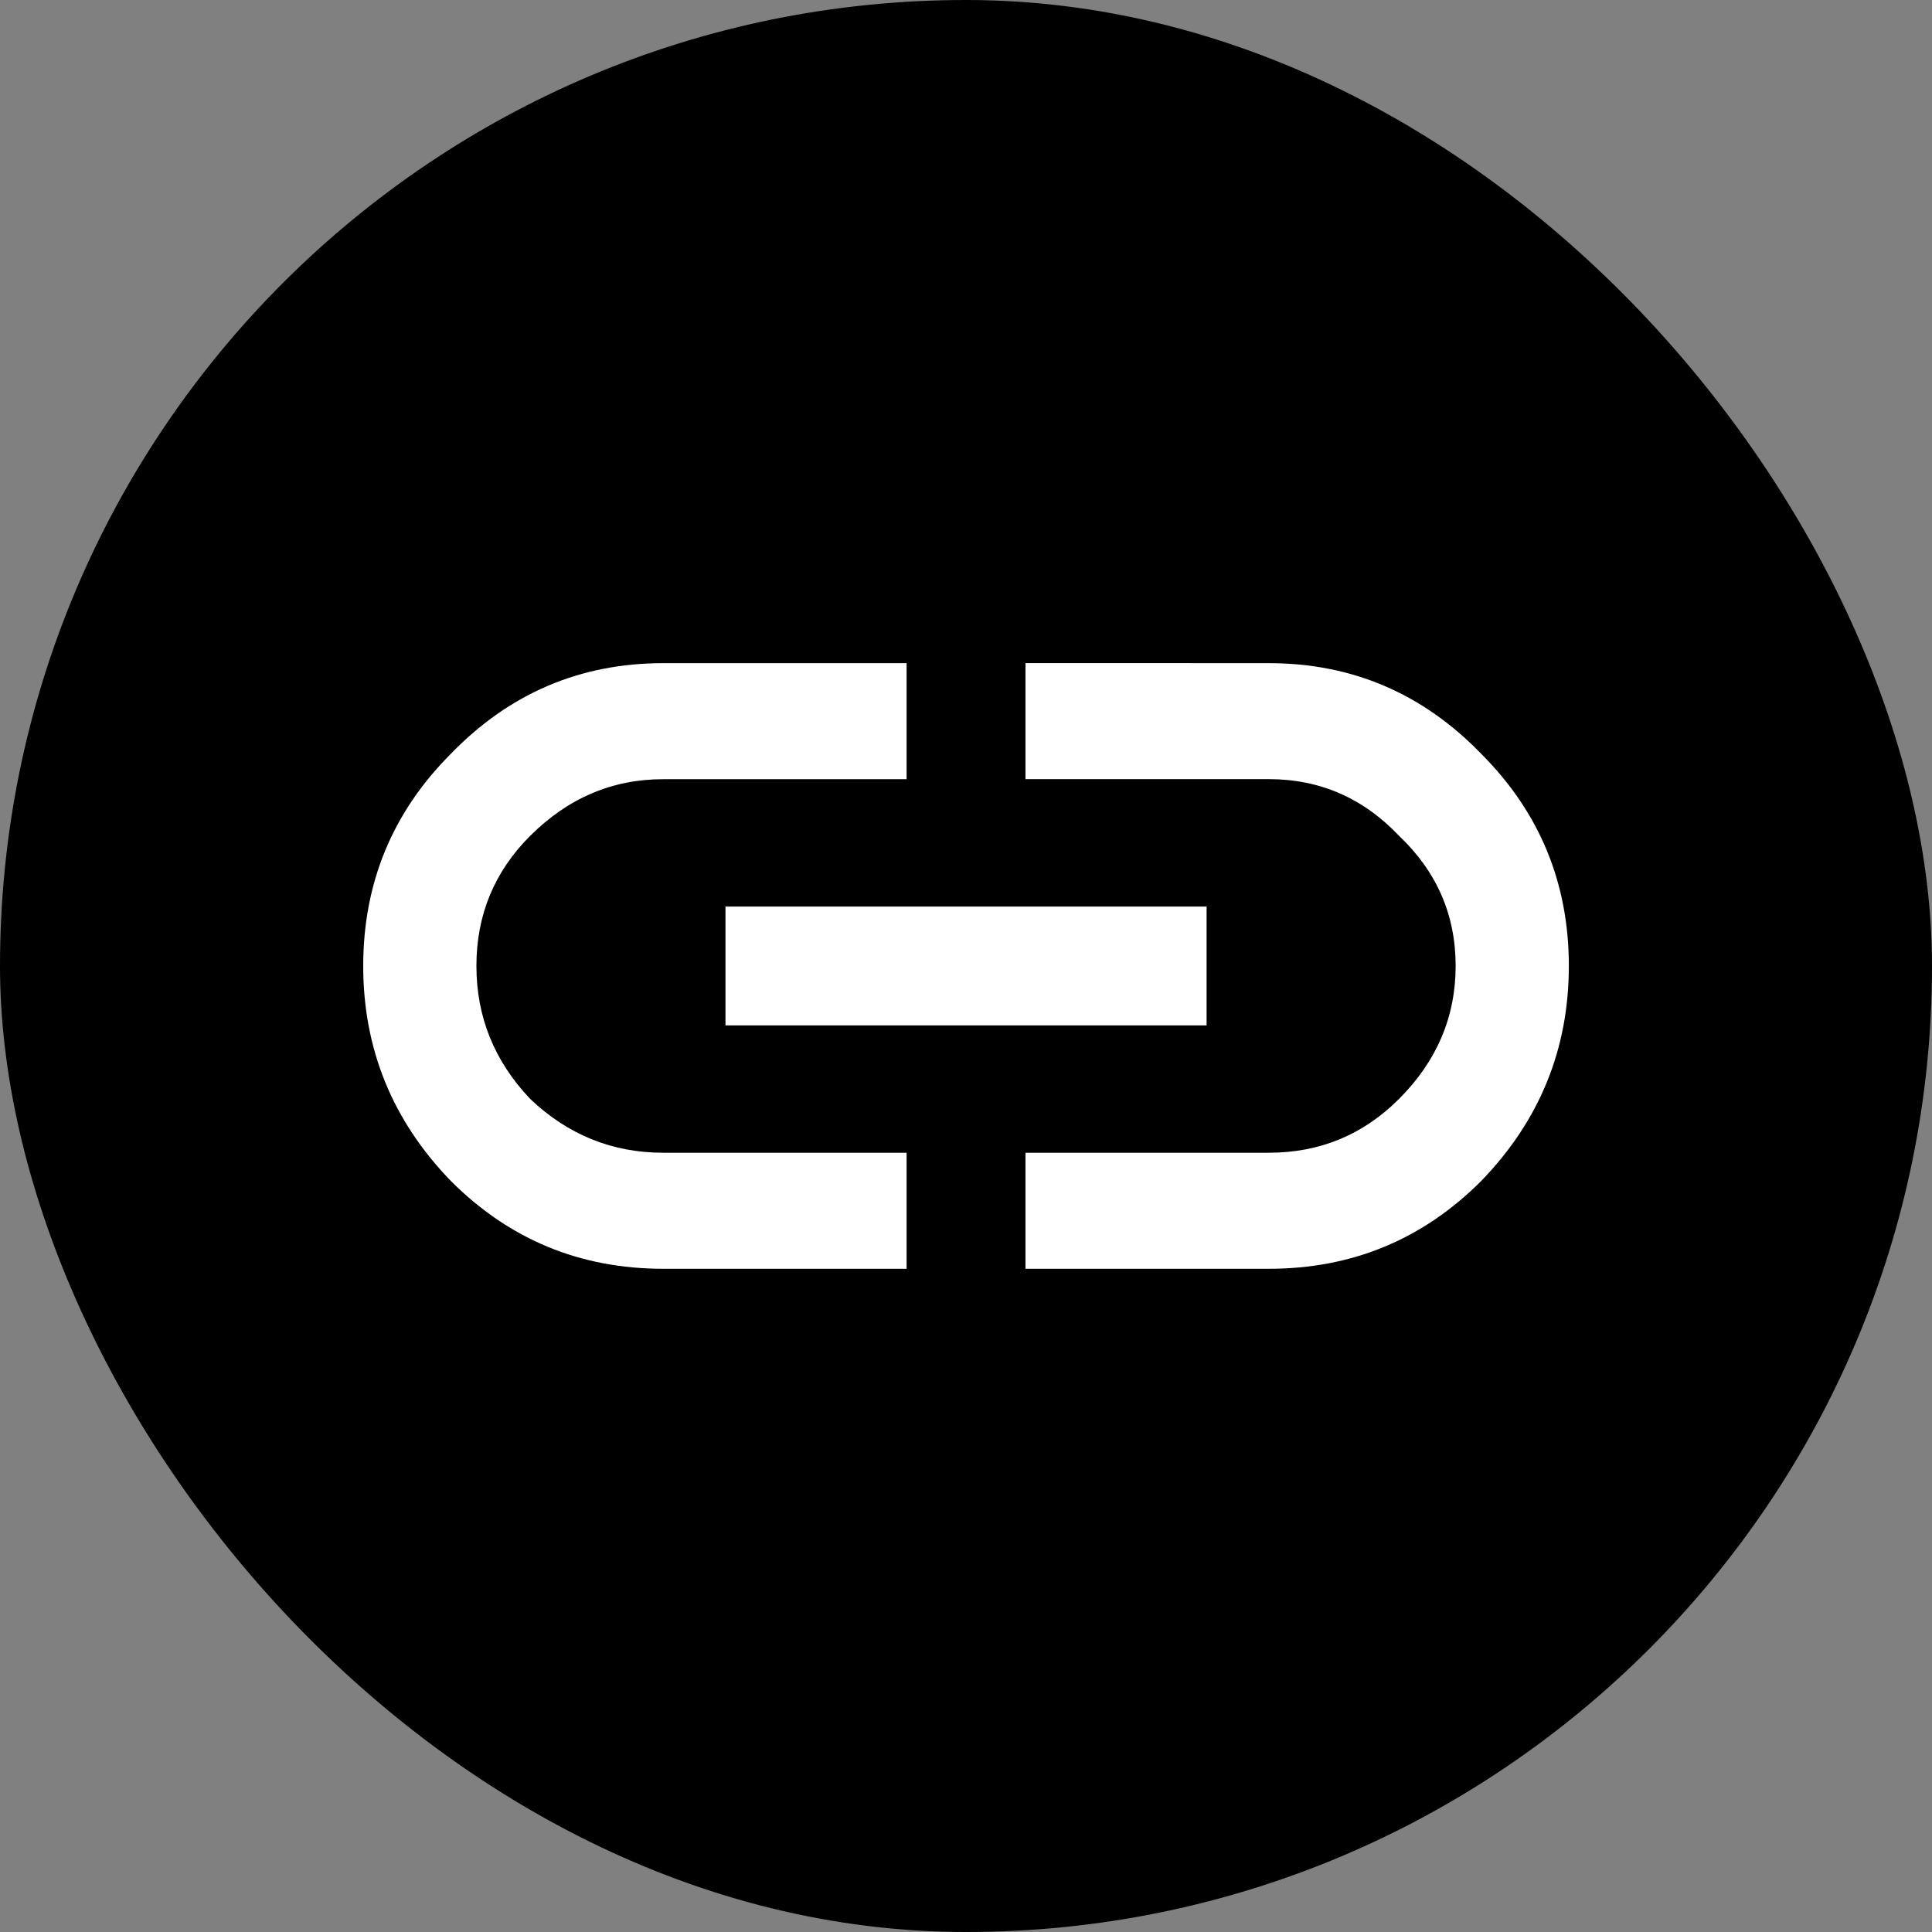
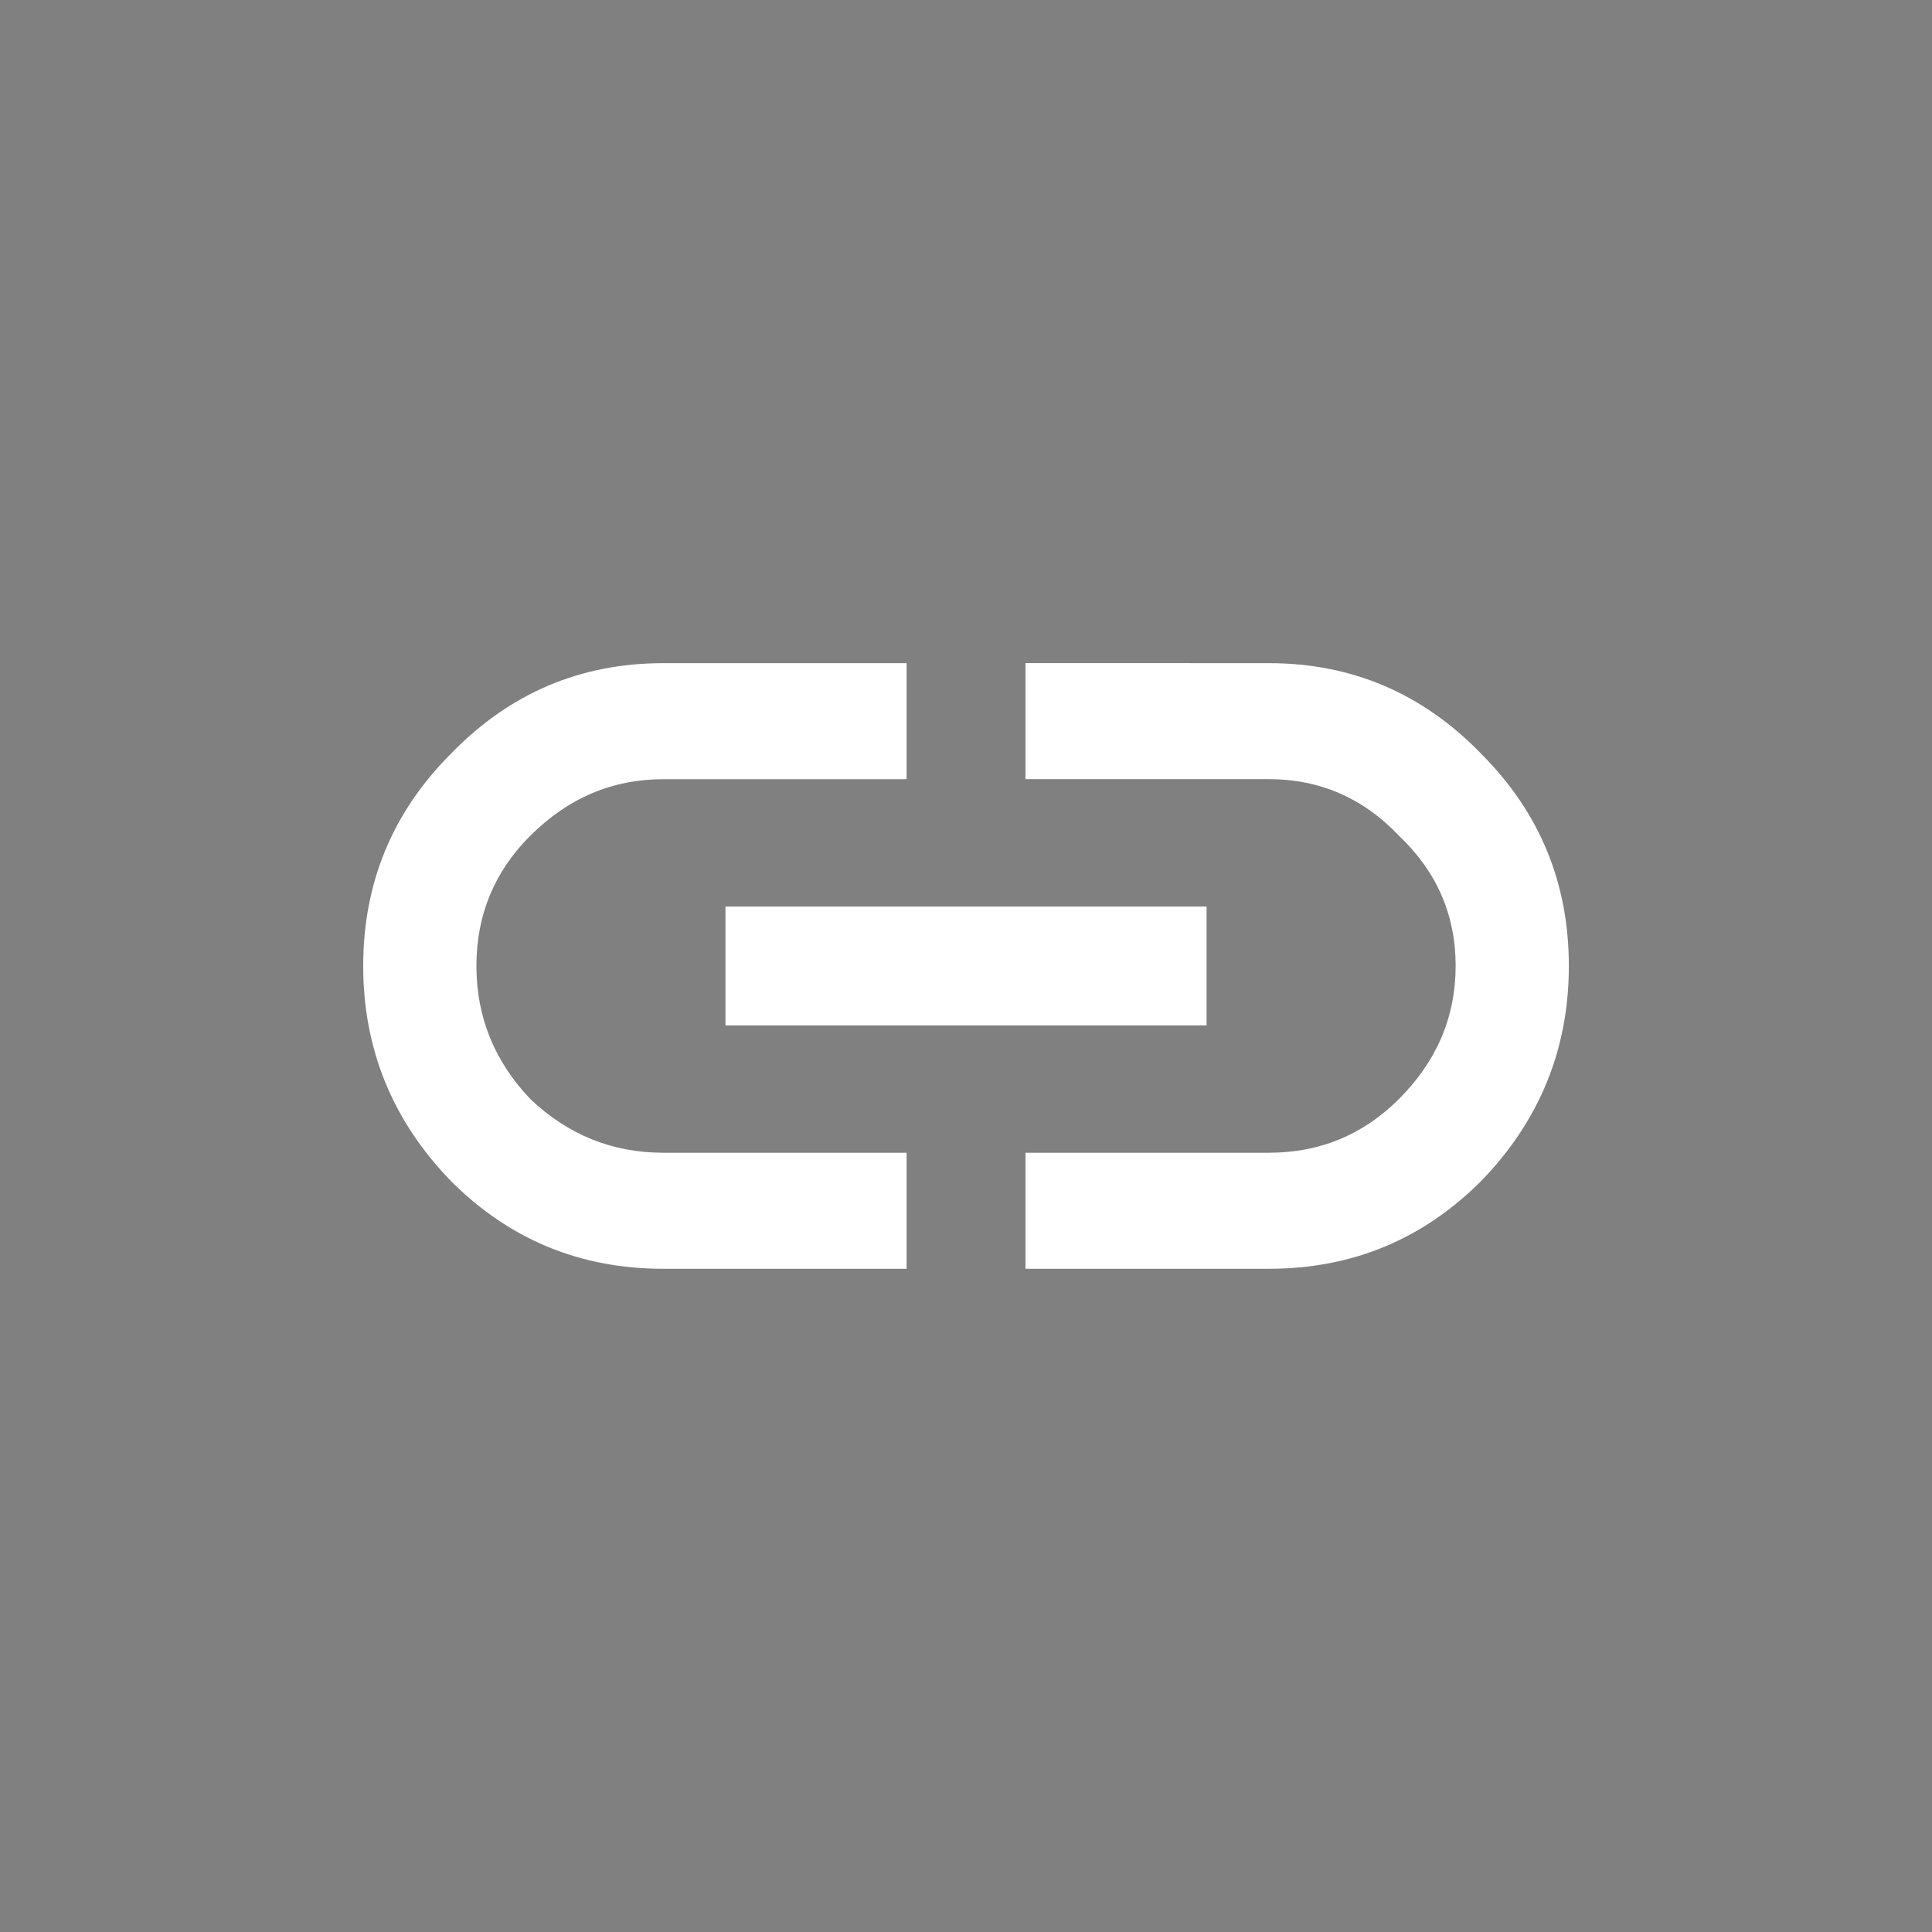
<svg xmlns="http://www.w3.org/2000/svg" fill="none" height="32" viewBox="0 0 32 32" width="32">
  <rect x="0" y="0" width="32" height="32" fill="#808080" stroke="none" />
-   <rect fill="#000" height="32" rx="16" width="32" />
  <path d="m21.016 10.984c1.375 0 2.547.5 3.516 1.5.969.969 1.453 2.141 1.453 3.516s-.484 2.562-1.453 3.562c-.969.969-2.141 1.453-3.516 1.453h-4.031v-1.922h4.031c.844 0 1.562-.297 2.156-.891.625-.625.938-1.359.938-2.203s-.312-1.562-.938-2.156c-.594-.625-1.312-.938-2.156-.938h-4.031v-1.922zm-9 6v-1.969h7.969v1.969zm-3.234-3.141c-.594.594-.891 1.312-.891 2.156s.297 1.578.891 2.203c.625.594 1.359.891 2.203.891h4.031v1.922h-4.031c-1.375 0-2.547-.484-3.516-1.453-.969-1-1.453-2.188-1.453-3.562s.484-2.547 1.453-3.516c.969-1 2.141-1.5 3.516-1.5h4.031v1.922h-4.031c-.844 0-1.578.313-2.203.938z" fill="#fff" />
</svg>